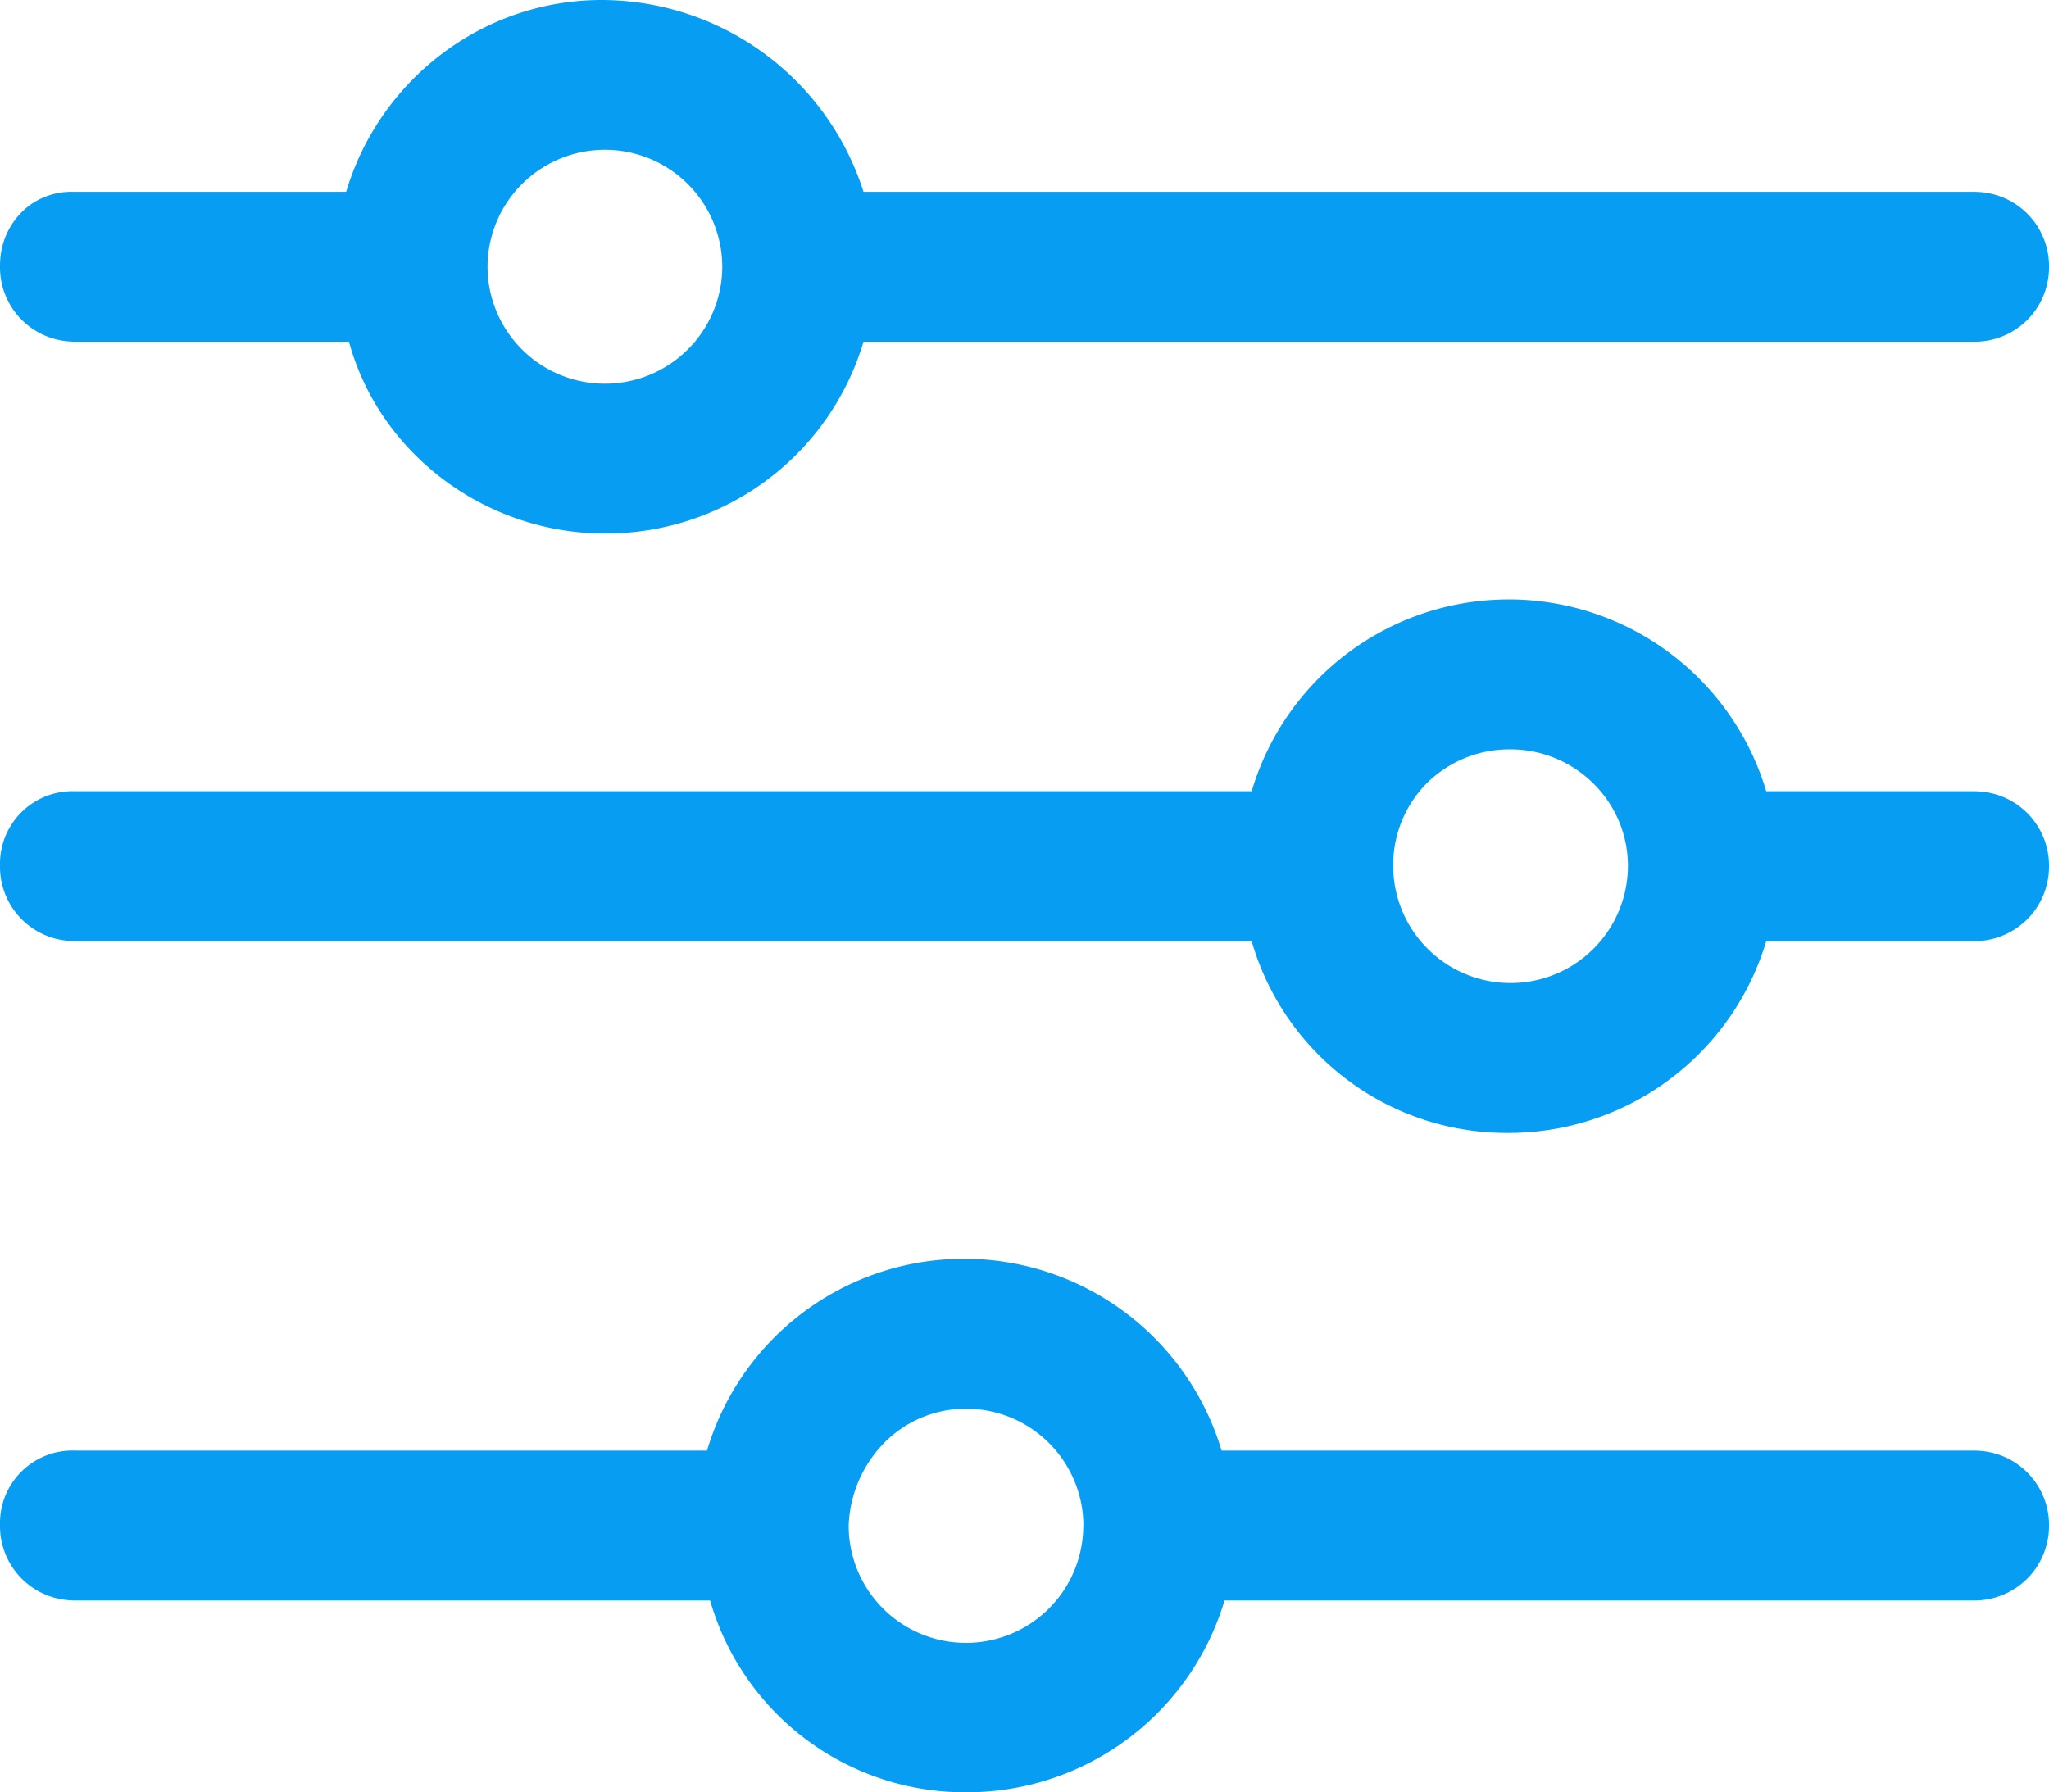
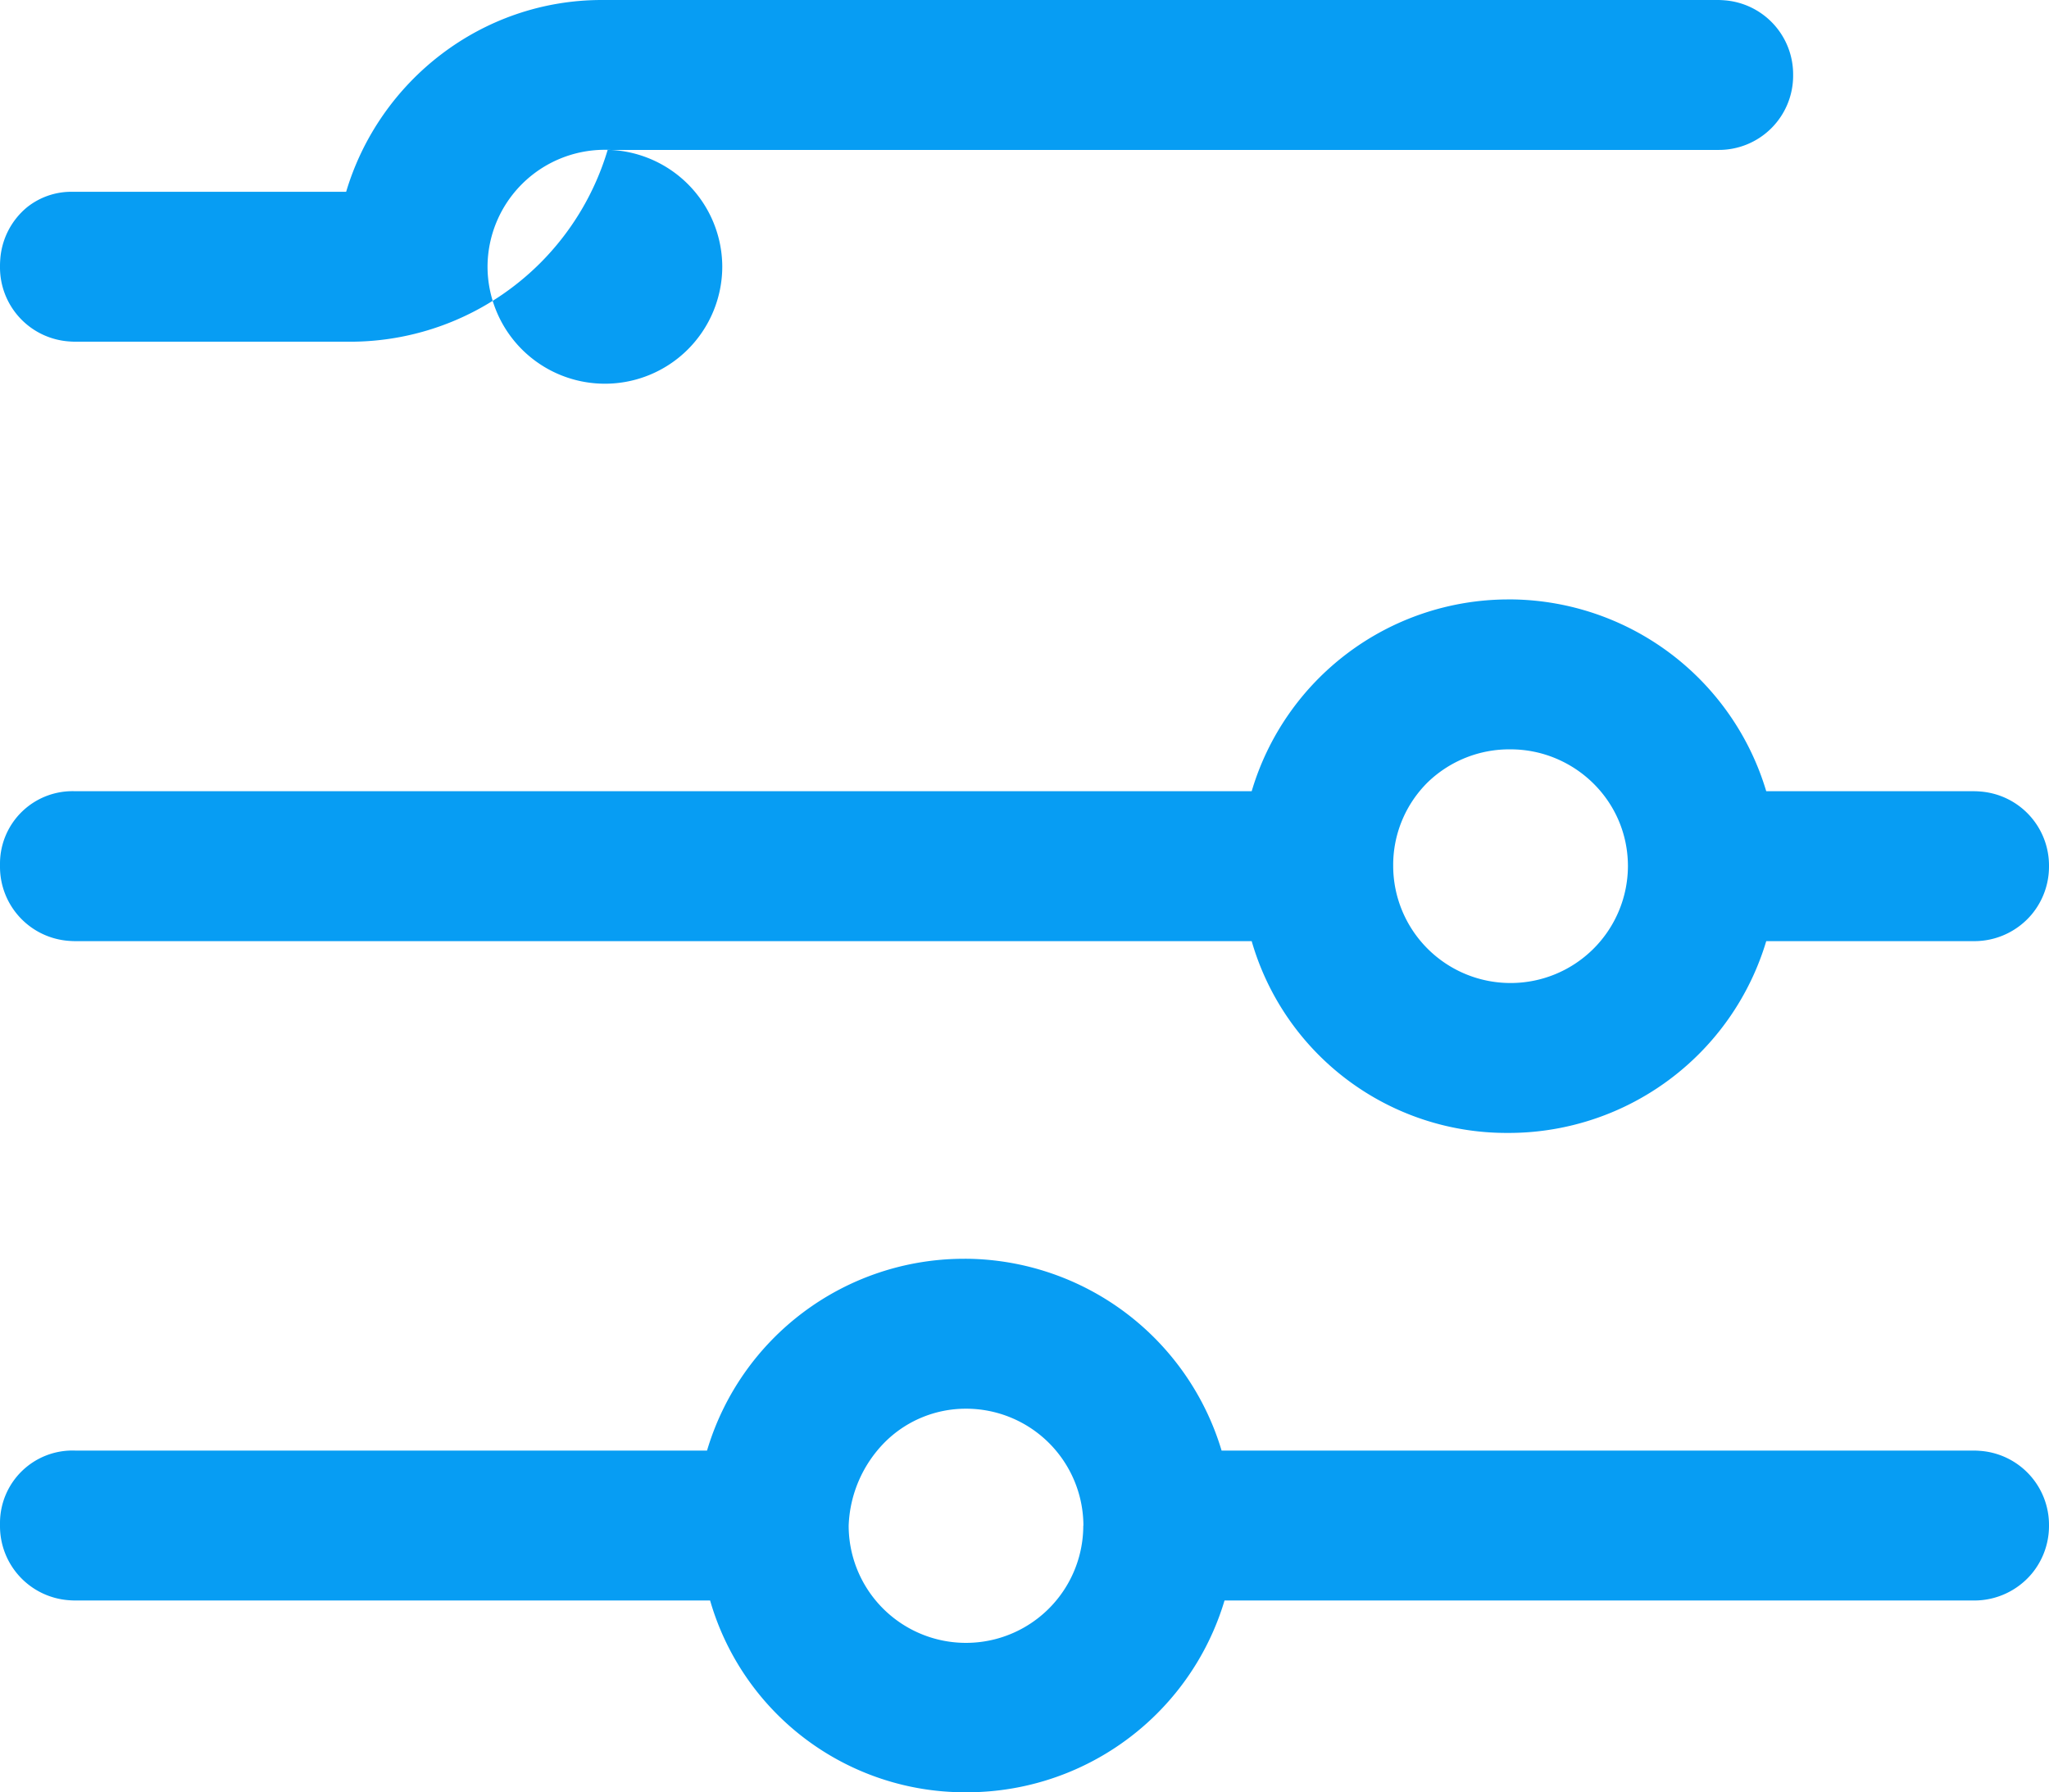
<svg xmlns="http://www.w3.org/2000/svg" width="16" height="13.999" viewBox="0 23 16 13.999">
  <style>.a {fill: #079DF3}</style>
-   <path class="a" d="M11.771 27.682a2.092 2.092 0 0 0-1.997 1.498H.587a.566.566 0 0 0-.587.562.68.68 0 0 0 0 .024.58.58 0 0 0 .54.583.623.623 0 0 0 .047.002h9.187a2.071 2.071 0 0 0 1.997 1.498 2.1 2.1 0 0 0 1.492-.613 2.098 2.098 0 0 0 .529-.885h1.621a.585.585 0 0 0 .452-.209.584.584 0 0 0 .135-.376.58.58 0 0 0-.54-.584.622.622 0 0 0-.047-.002h-1.621a2.099 2.099 0 0 0-1.976-1.498 2.197 2.197 0 0 0-.045 0Zm-4.253 5.15a2.093 2.093 0 0 0-1.997 1.498H.587a.566.566 0 0 0-.587.565.68.68 0 0 0 0 .02.58.58 0 0 0 .54.584.623.623 0 0 0 .047.002h4.958a2.071 2.071 0 0 0 1.997 1.498 2.1 2.1 0 0 0 1.49-.612 2.098 2.098 0 0 0 .53-.886h5.851a.585.585 0 0 0 .452-.209.584.584 0 0 0 .135-.376.58.58 0 0 0-.541-.584.621.621 0 0 0-.046-.002H9.539a2.1 2.1 0 0 0-1.975-1.498 2.195 2.195 0 0 0-.046 0ZM4.7 23c-.94 0-1.739.632-1.997 1.498H.564a.554.554 0 0 0-.353.121.58.58 0 0 0-.209.407.672.672 0 0 0-.002.057.58.58 0 0 0 .542.584.622.622 0 0 0 .045.002h2.138c.235.866 1.058 1.498 1.998 1.498a2.1 2.1 0 0 0 1.489-.61 2.098 2.098 0 0 0 .531-.888h8.67a.58.58 0 0 0 .587-.586.58.58 0 0 0-.541-.583.622.622 0 0 0-.046-.002h-8.67A2.15 2.15 0 0 0 4.7 23Zm7.096 5.853c.493 0 .916.397.916.913a.916.916 0 0 1-.916.912.916.916 0 0 1-.917-.912.908.908 0 0 1 .272-.658.916.916 0 0 1 .645-.255Zm-6.156-3.77a.916.916 0 0 0-.916-.913.916.916 0 0 0-.917.913.916.916 0 0 0 .917.914.916.916 0 0 0 .916-.914Zm2.82 9.833a.916.916 0 0 0-.917-.913.894.894 0 0 0-.635.263.975.975 0 0 0-.281.65.916.916 0 0 0 1.832 0Z" fill="rgba(7, 157, 243, 1)" fill-rule="evenodd" data-name="Shape 107" />
+   <path class="a" d="M11.771 27.682a2.092 2.092 0 0 0-1.997 1.498H.587a.566.566 0 0 0-.587.562.68.68 0 0 0 0 .024.58.58 0 0 0 .54.583.623.623 0 0 0 .047.002h9.187a2.071 2.071 0 0 0 1.997 1.498 2.1 2.1 0 0 0 1.492-.613 2.098 2.098 0 0 0 .529-.885h1.621a.585.585 0 0 0 .452-.209.584.584 0 0 0 .135-.376.58.58 0 0 0-.54-.584.622.622 0 0 0-.047-.002h-1.621a2.099 2.099 0 0 0-1.976-1.498 2.197 2.197 0 0 0-.045 0Zm-4.253 5.15a2.093 2.093 0 0 0-1.997 1.498H.587a.566.566 0 0 0-.587.565.68.68 0 0 0 0 .02.58.58 0 0 0 .54.584.623.623 0 0 0 .047.002h4.958a2.071 2.071 0 0 0 1.997 1.498 2.1 2.1 0 0 0 1.49-.612 2.098 2.098 0 0 0 .53-.886h5.851a.585.585 0 0 0 .452-.209.584.584 0 0 0 .135-.376.58.58 0 0 0-.541-.584.621.621 0 0 0-.046-.002H9.539a2.1 2.1 0 0 0-1.975-1.498 2.195 2.195 0 0 0-.046 0ZM4.7 23c-.94 0-1.739.632-1.997 1.498H.564a.554.554 0 0 0-.353.121.58.58 0 0 0-.209.407.672.672 0 0 0-.002.057.58.58 0 0 0 .542.584.622.622 0 0 0 .045.002h2.138a2.1 2.1 0 0 0 1.489-.61 2.098 2.098 0 0 0 .531-.888h8.67a.58.58 0 0 0 .587-.586.58.58 0 0 0-.541-.583.622.622 0 0 0-.046-.002h-8.67A2.15 2.15 0 0 0 4.7 23Zm7.096 5.853c.493 0 .916.397.916.913a.916.916 0 0 1-.916.912.916.916 0 0 1-.917-.912.908.908 0 0 1 .272-.658.916.916 0 0 1 .645-.255Zm-6.156-3.77a.916.916 0 0 0-.916-.913.916.916 0 0 0-.917.913.916.916 0 0 0 .917.914.916.916 0 0 0 .916-.914Zm2.82 9.833a.916.916 0 0 0-.917-.913.894.894 0 0 0-.635.263.975.975 0 0 0-.281.65.916.916 0 0 0 1.832 0Z" fill="rgba(7, 157, 243, 1)" fill-rule="evenodd" data-name="Shape 107" />
</svg>